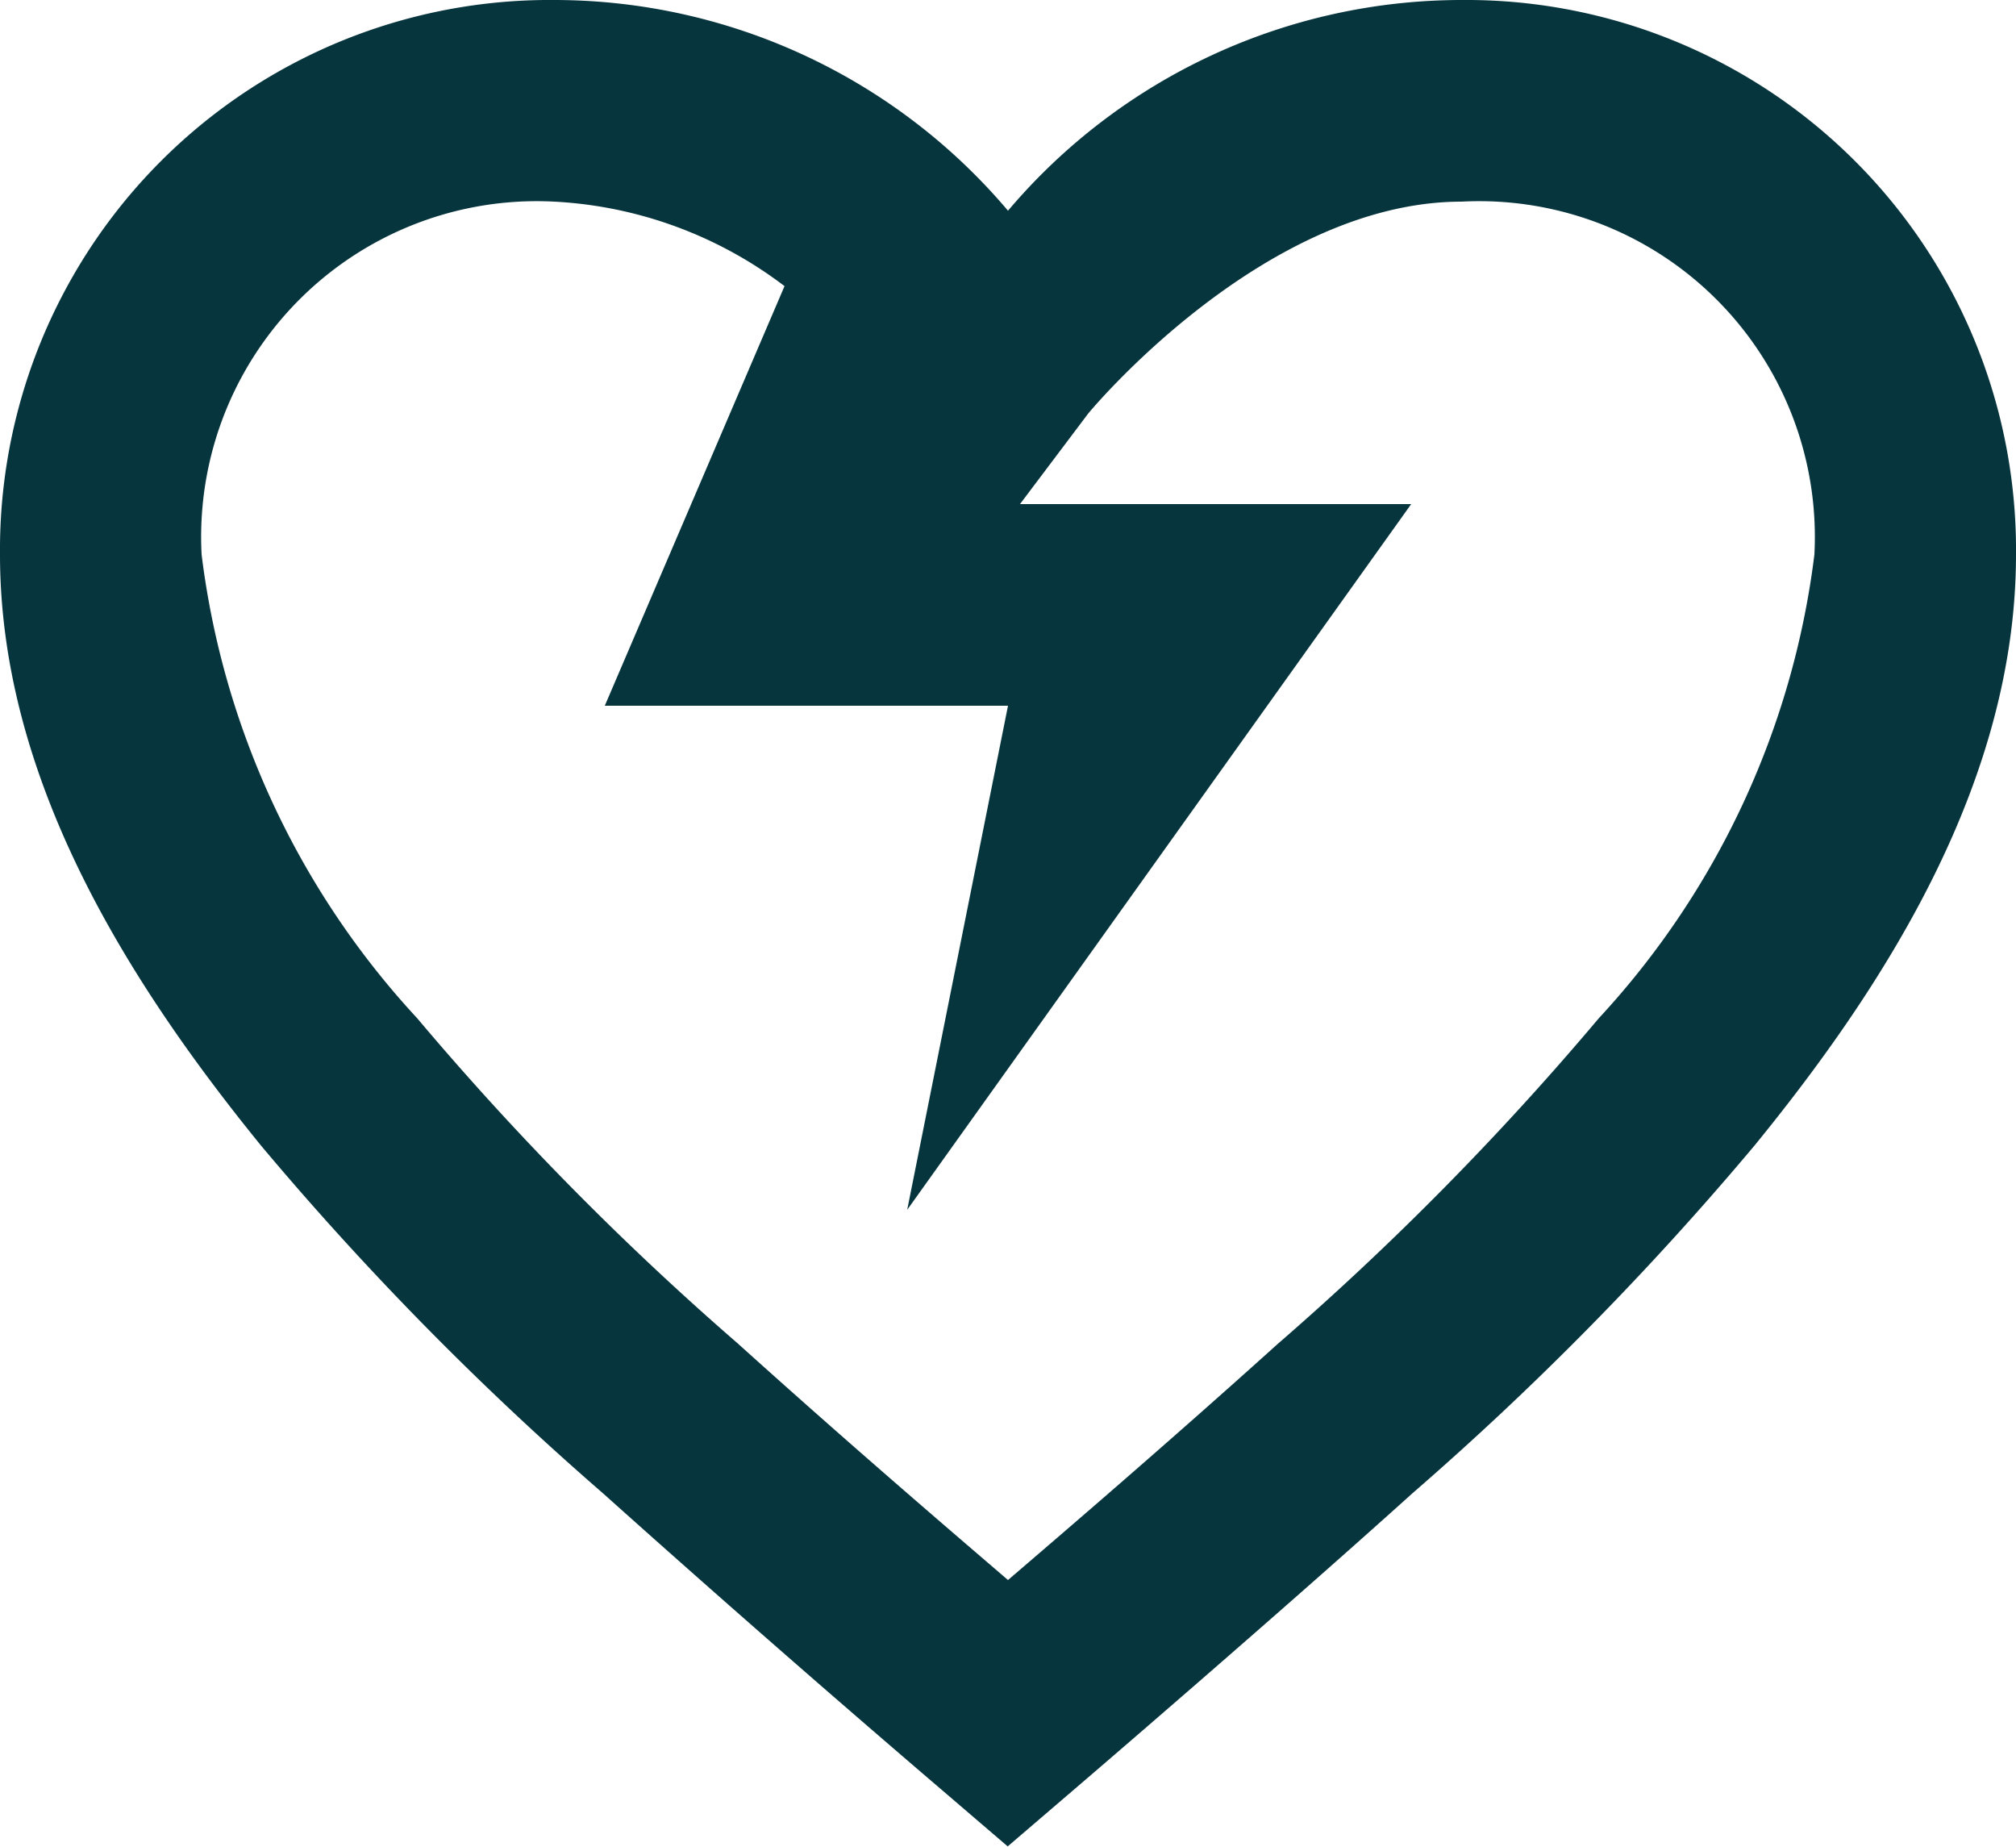
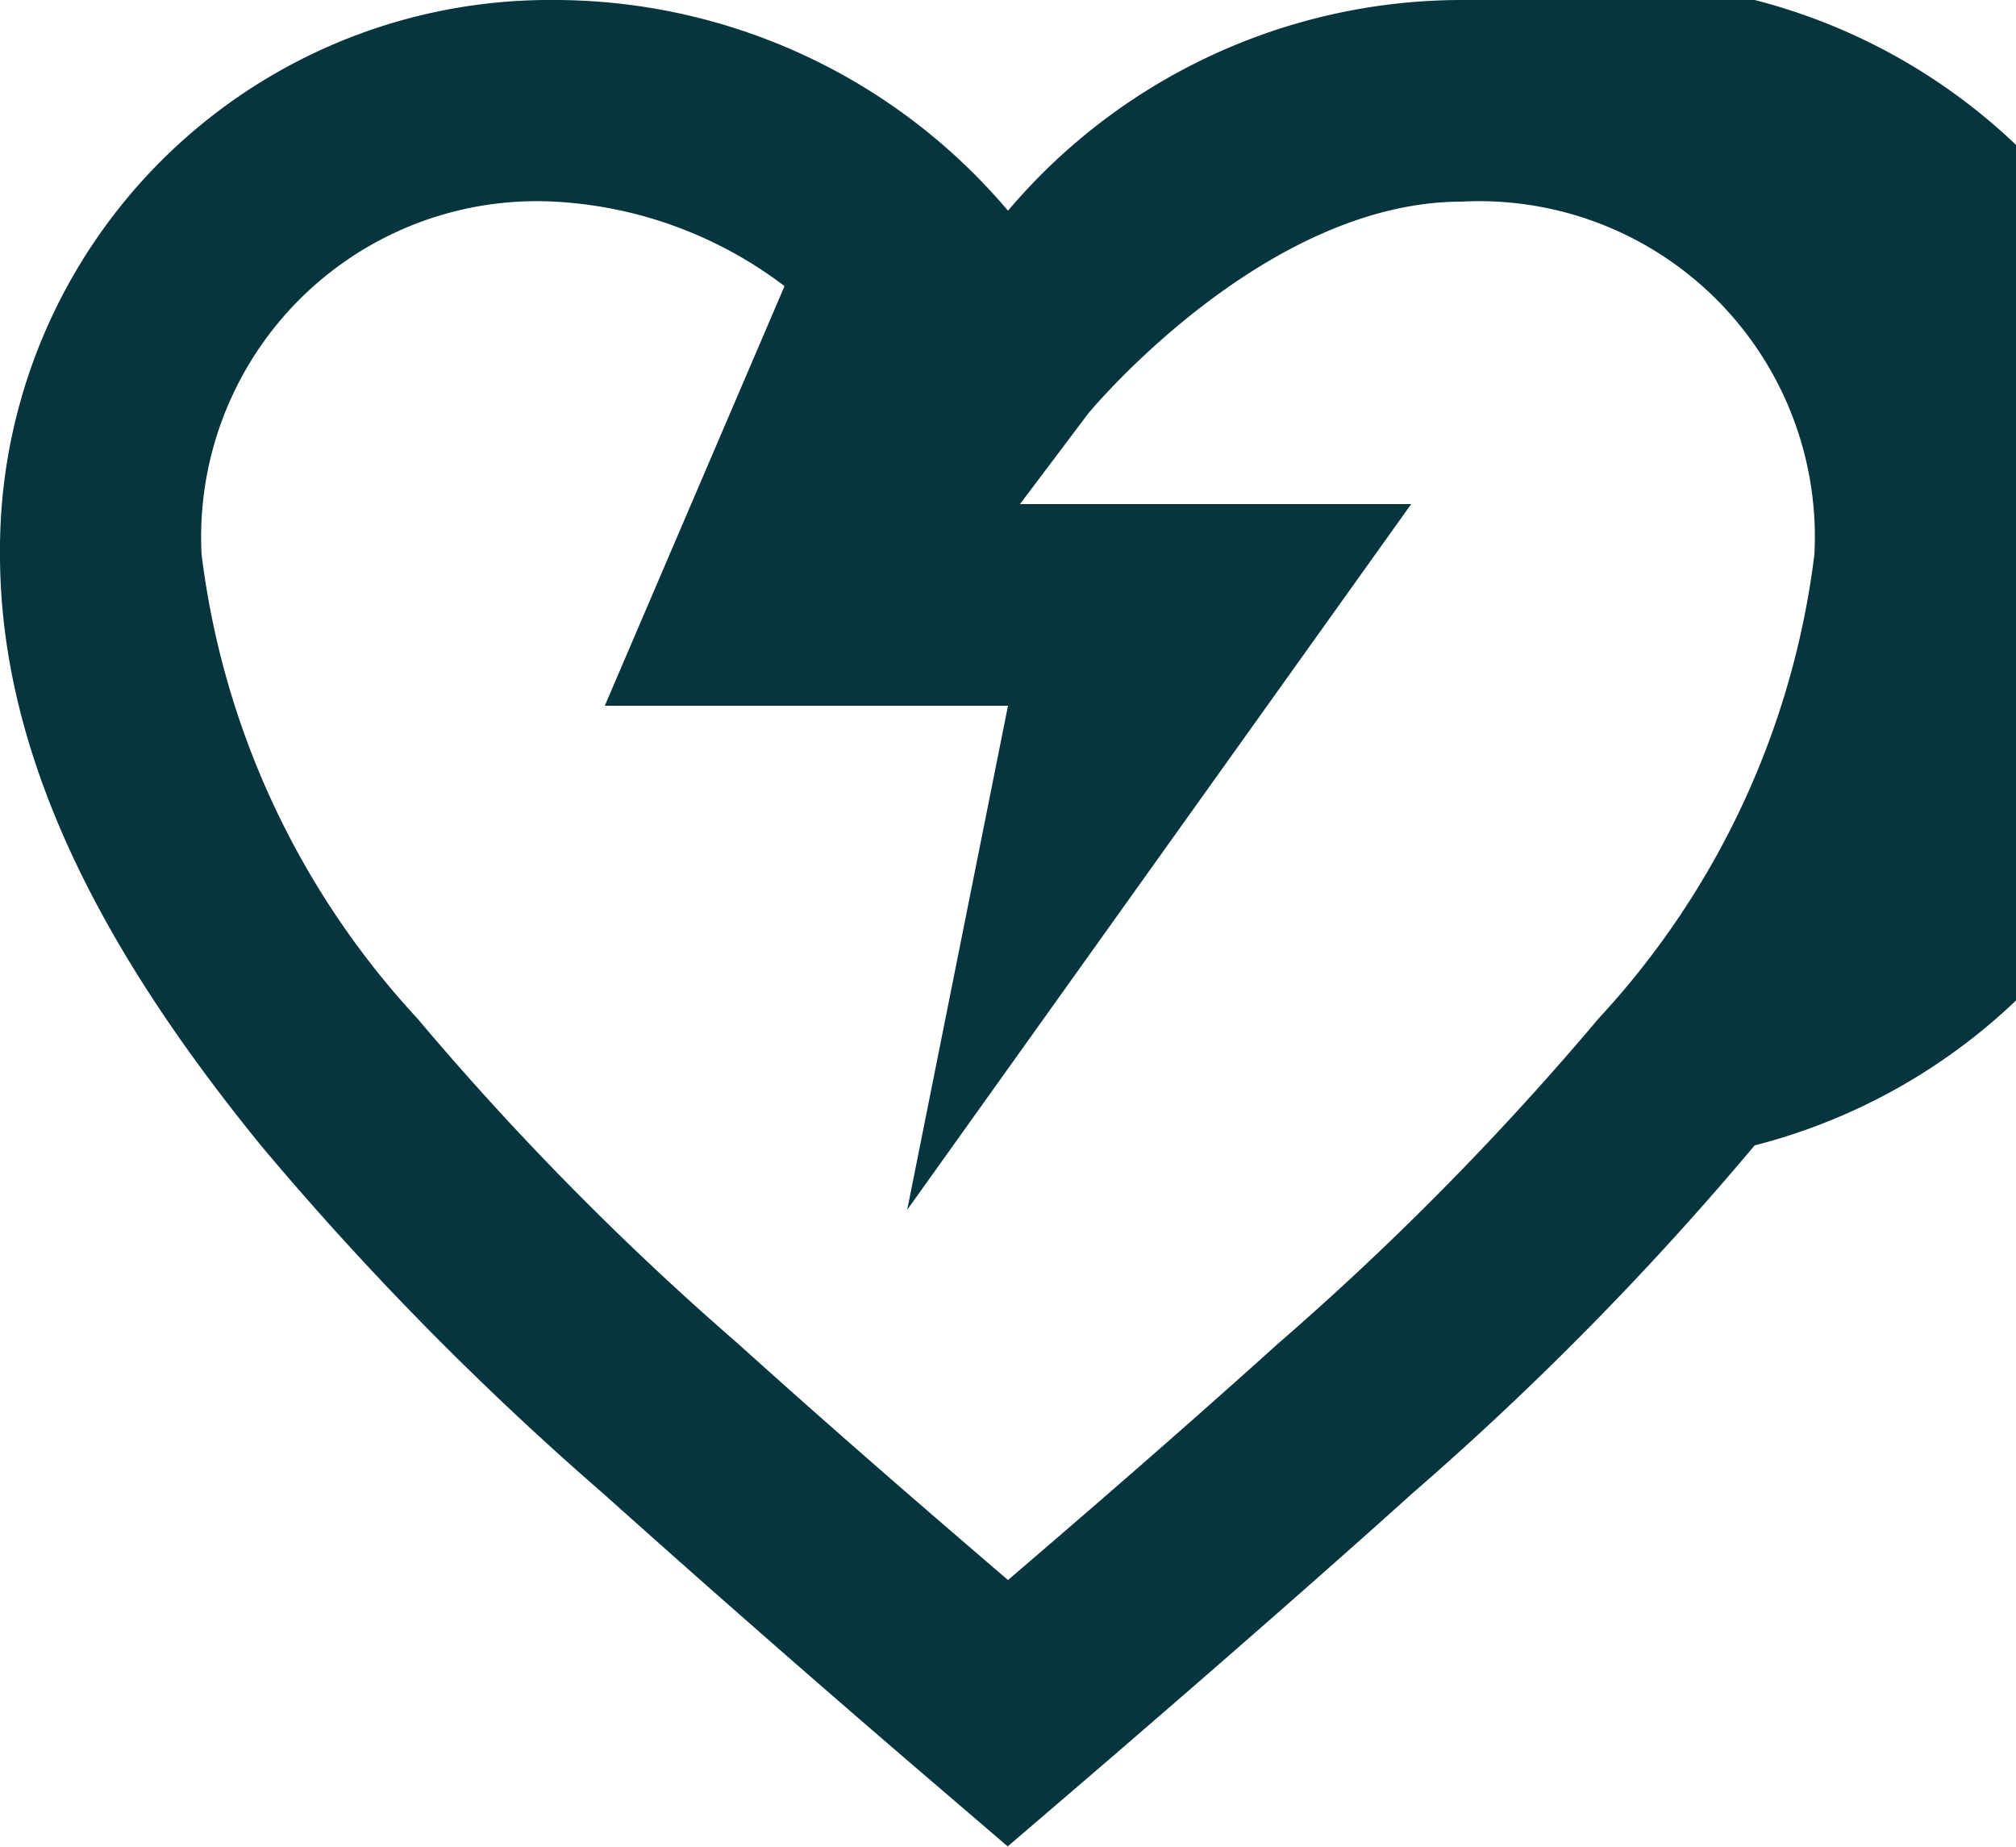
<svg xmlns="http://www.w3.org/2000/svg" width="20" height="18.316">
-   <path d="M5.5 0A5.454 5.454 0 000 5.5c0 2.223 1.262 4.23 2.588 5.861A30.608 30.608 0 005.98 14.81a195.86 195.86 0 003.367 2.947l.65.557.65-.557s1.928-1.65 3.367-2.947a30.6 30.6 0 003.393-3.449C18.738 9.73 20 7.723 20 5.5A5.454 5.454 0 0014.5 0 5.9 5.9 0 0010 2.09 5.9 5.9 0 005.5 0zm0 2a4.126 4.126 0 012.283.838L6 7h4l-1 5 5-7h-3.881l.678-.9S12.529 2 14.5 2A3.33 3.33 0 0118 5.5a8.252 8.252 0 01-2.139 4.6 29.049 29.049 0 01-3.184 3.229c-1.13 1.018-2.147 1.888-2.677 2.343-.53-.455-1.547-1.324-2.678-2.344A29.056 29.056 0 014.139 10.1 8.252 8.252 0 012 5.5 3.33 3.33 0 015.5 2z" fill="#06353d" />
+   <path d="M5.5 0A5.454 5.454 0 000 5.5c0 2.223 1.262 4.23 2.588 5.861A30.608 30.608 0 005.98 14.81a195.86 195.86 0 003.367 2.947l.65.557.65-.557s1.928-1.65 3.367-2.947a30.6 30.6 0 003.393-3.449A5.454 5.454 0 0014.5 0 5.9 5.9 0 0010 2.09 5.9 5.9 0 005.5 0zm0 2a4.126 4.126 0 012.283.838L6 7h4l-1 5 5-7h-3.881l.678-.9S12.529 2 14.5 2A3.33 3.33 0 0118 5.5a8.252 8.252 0 01-2.139 4.6 29.049 29.049 0 01-3.184 3.229c-1.13 1.018-2.147 1.888-2.677 2.343-.53-.455-1.547-1.324-2.678-2.344A29.056 29.056 0 014.139 10.1 8.252 8.252 0 012 5.5 3.33 3.33 0 015.5 2z" fill="#06353d" />
</svg>